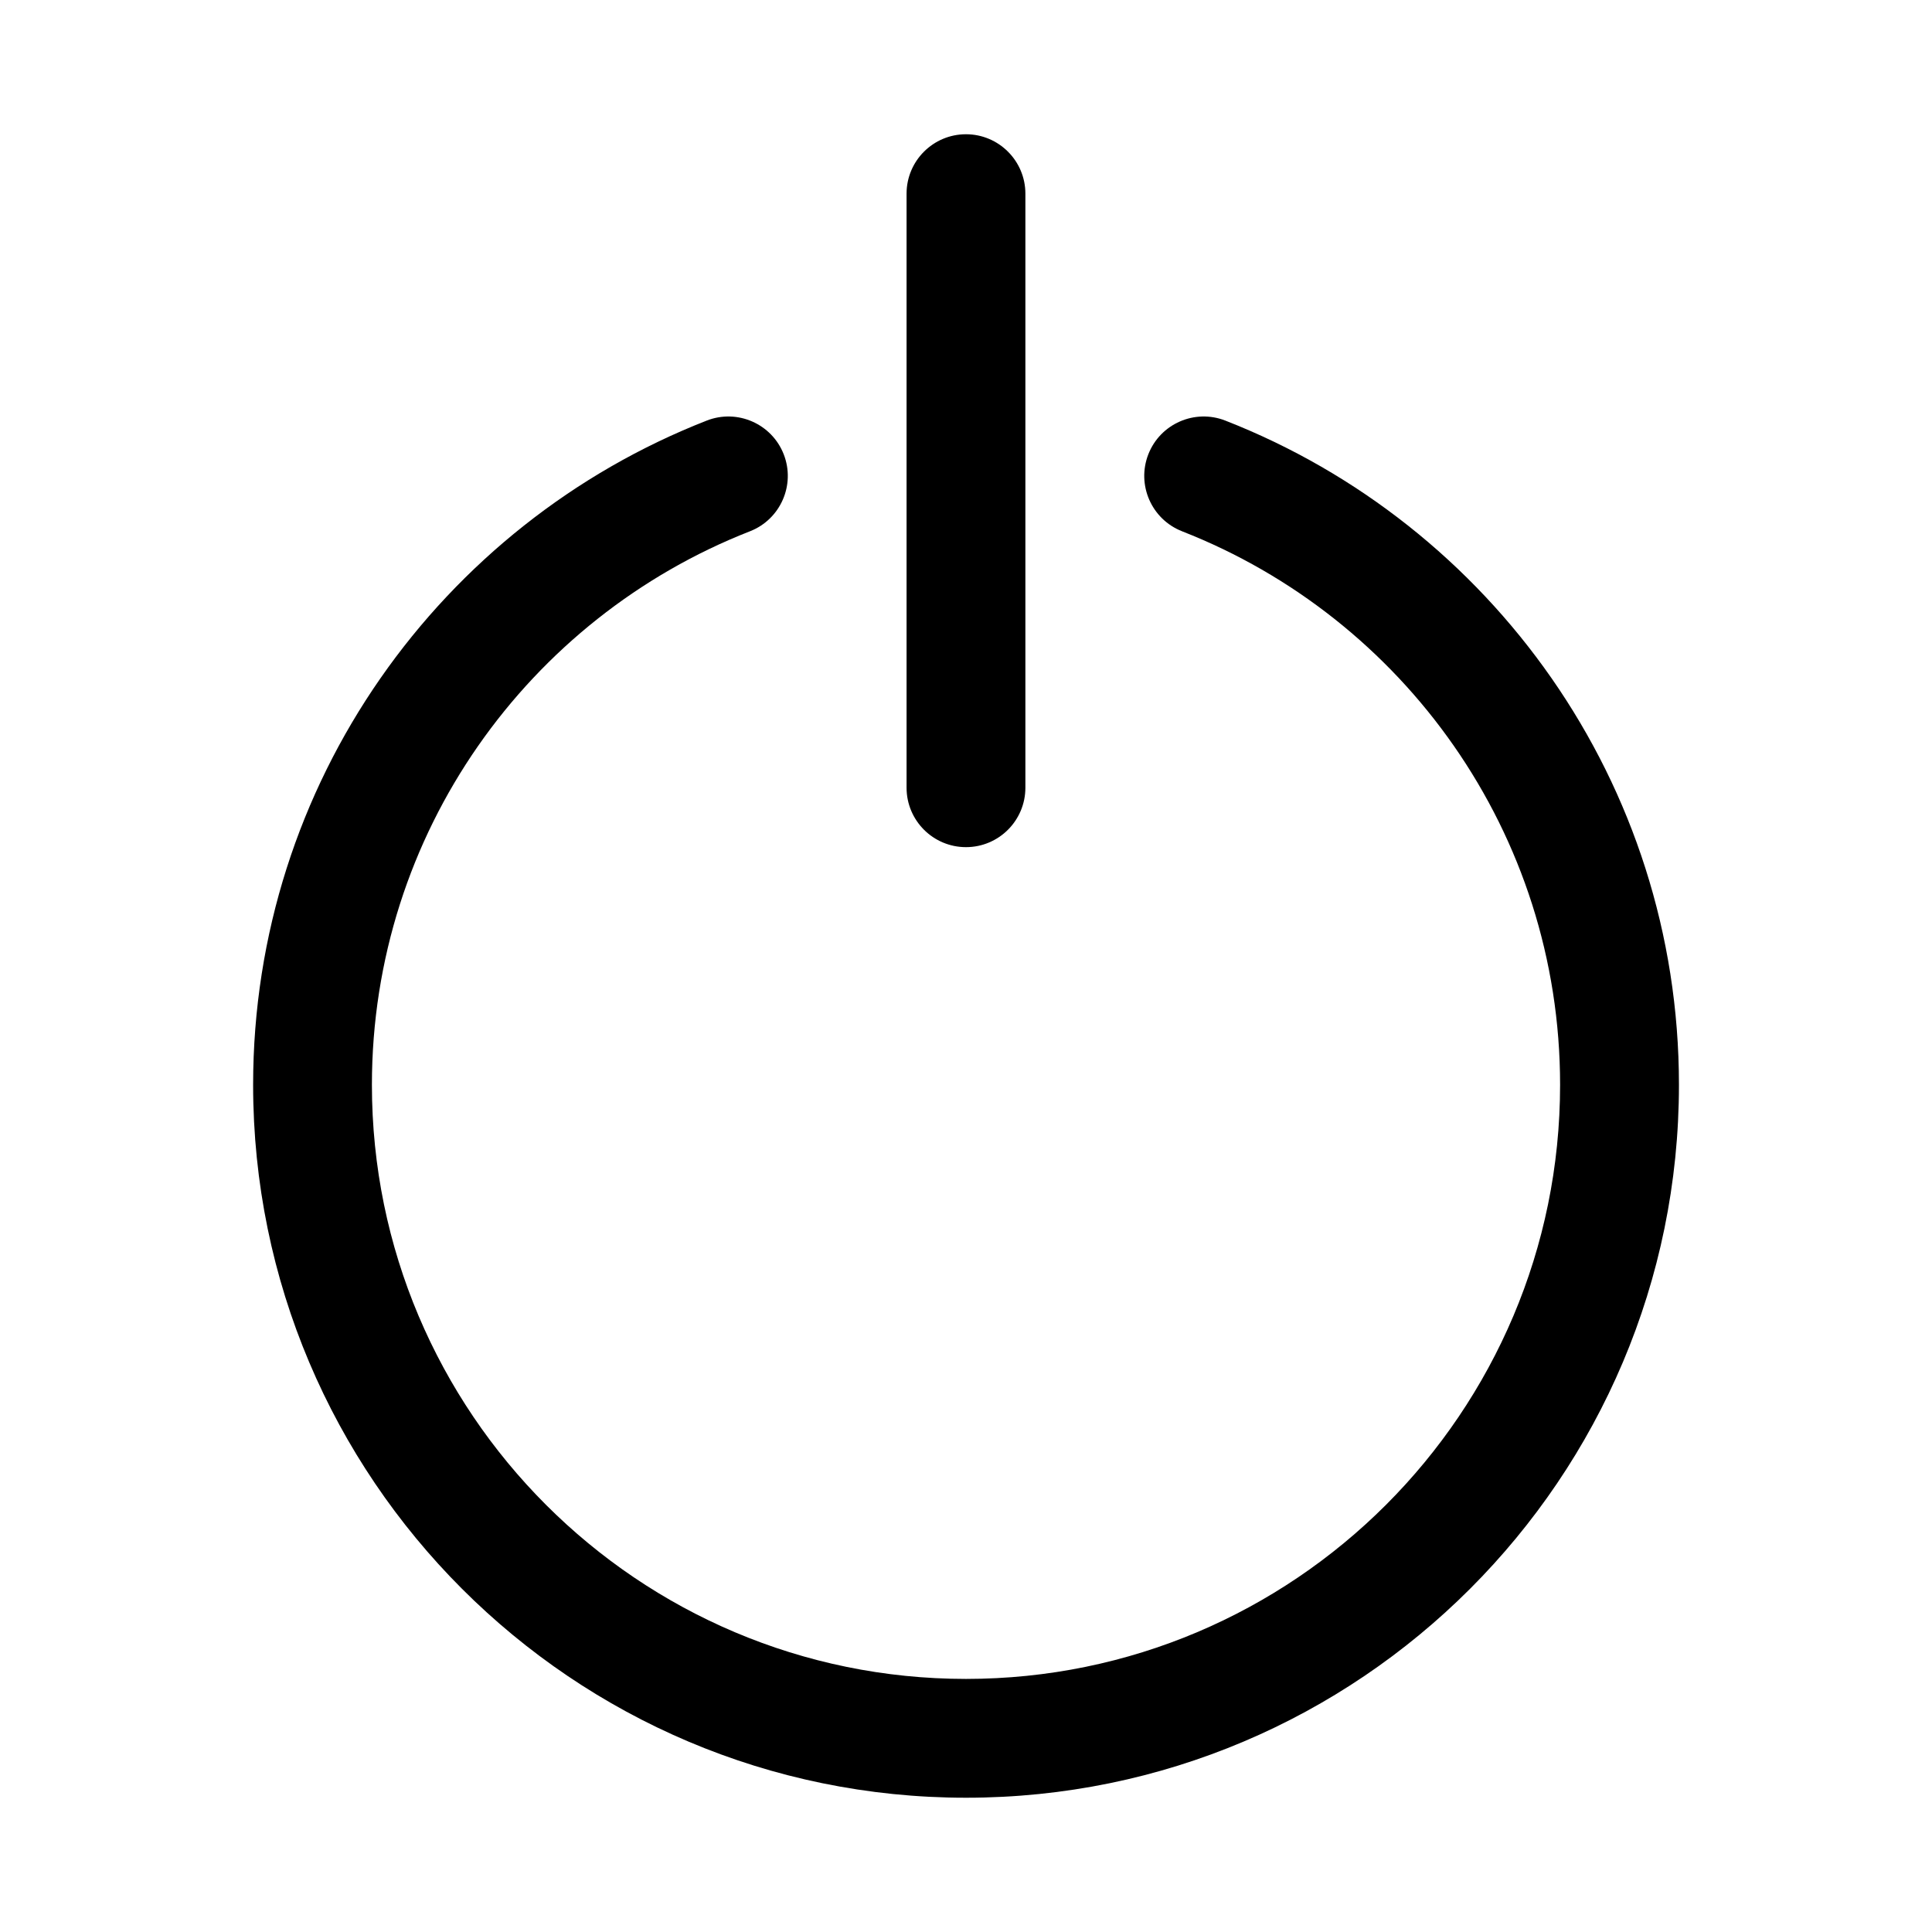
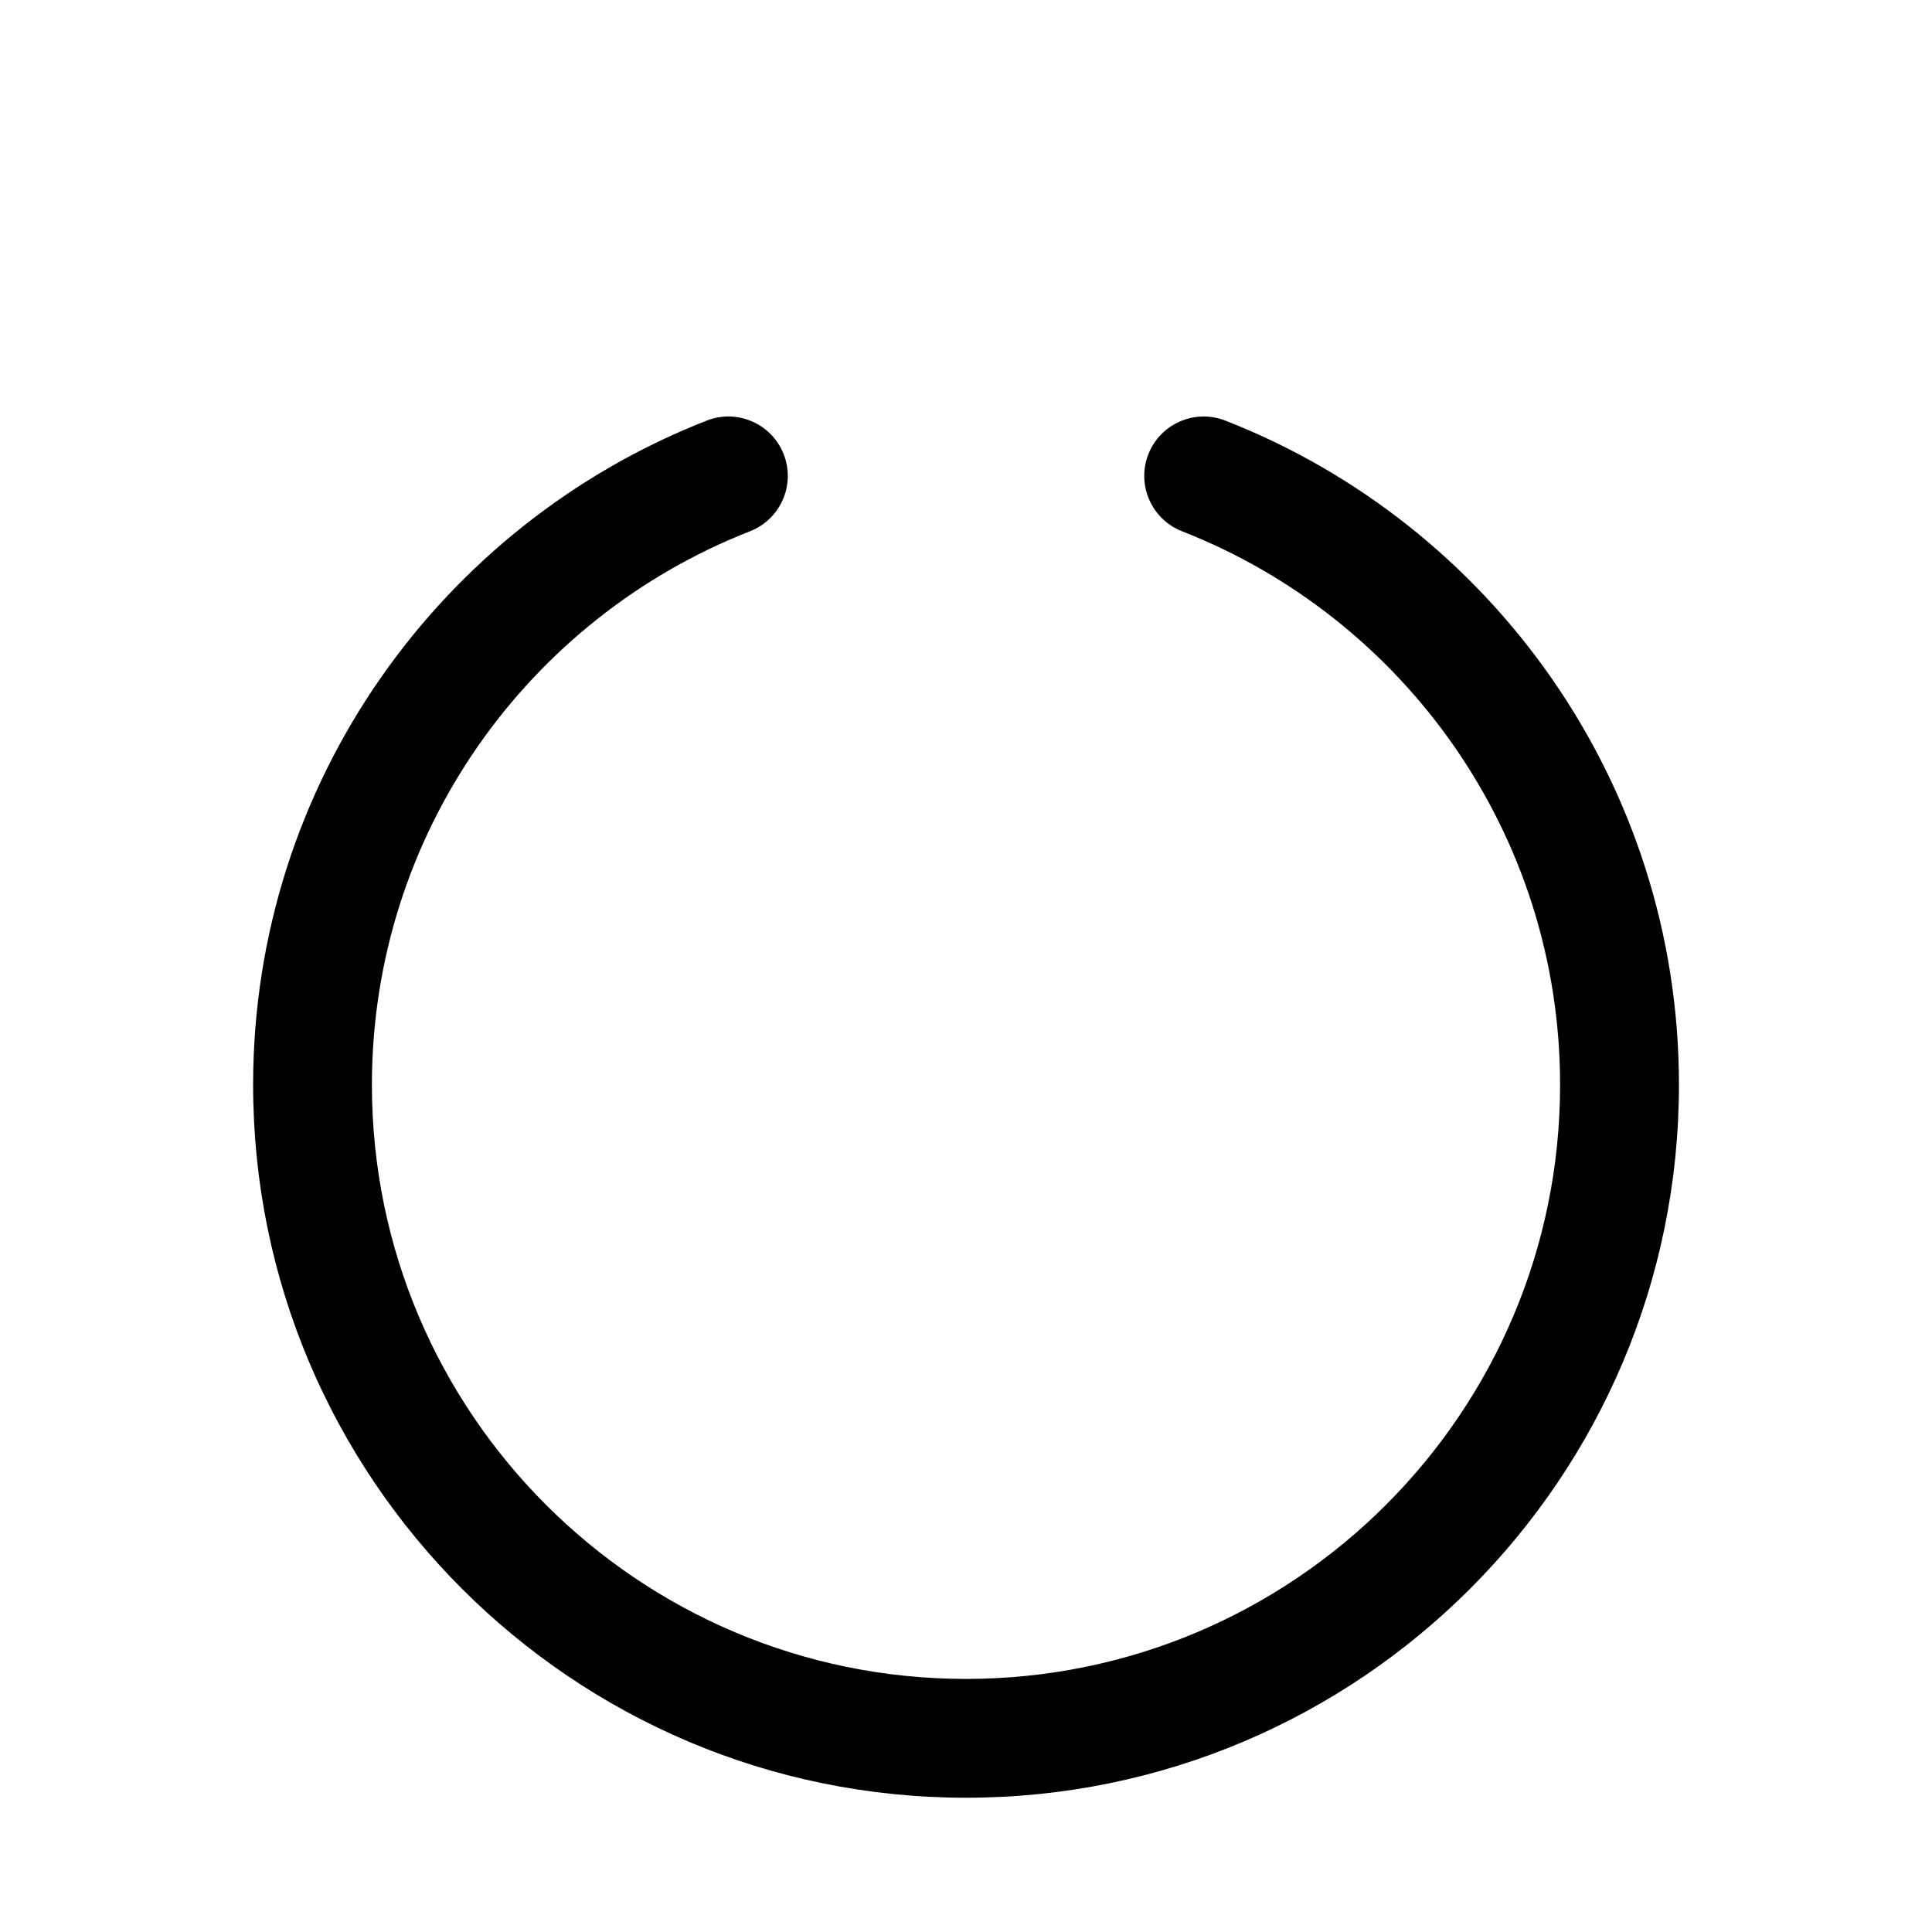
<svg xmlns="http://www.w3.org/2000/svg" fill="#000000" width="800px" height="800px" version="1.1" viewBox="144 144 512 512">
  <g fill-rule="evenodd">
    <path d="m457.24 284.79c58.625 22.922 100.2 79.984 100.2 146.7 0 86.891-70.547 157.44-157.44 157.44-86.895 0-157.44-70.547-157.44-157.44 0-66.711 41.57-123.77 100.2-146.7 8.09-3.168 12.098-12.305 8.934-20.398s-12.305-12.098-20.395-8.934c-70.348 27.504-120.22 95.992-120.22 176.03 0 104.27 84.656 188.93 188.93 188.93 104.27 0 188.93-84.656 188.93-188.93 0-80.035-49.875-148.52-120.22-176.03-8.094-3.164-17.234 0.84-20.398 8.934-3.164 8.094 0.844 17.23 8.934 20.398z" />
-     <path d="m384.25 195.32v157.44c0 8.684 7.055 15.742 15.746 15.742 8.688 0 15.742-7.059 15.742-15.742v-157.44c0-8.684-7.055-15.742-15.742-15.742-8.691 0-15.746 7.059-15.746 15.742z" />
  </g>
</svg>